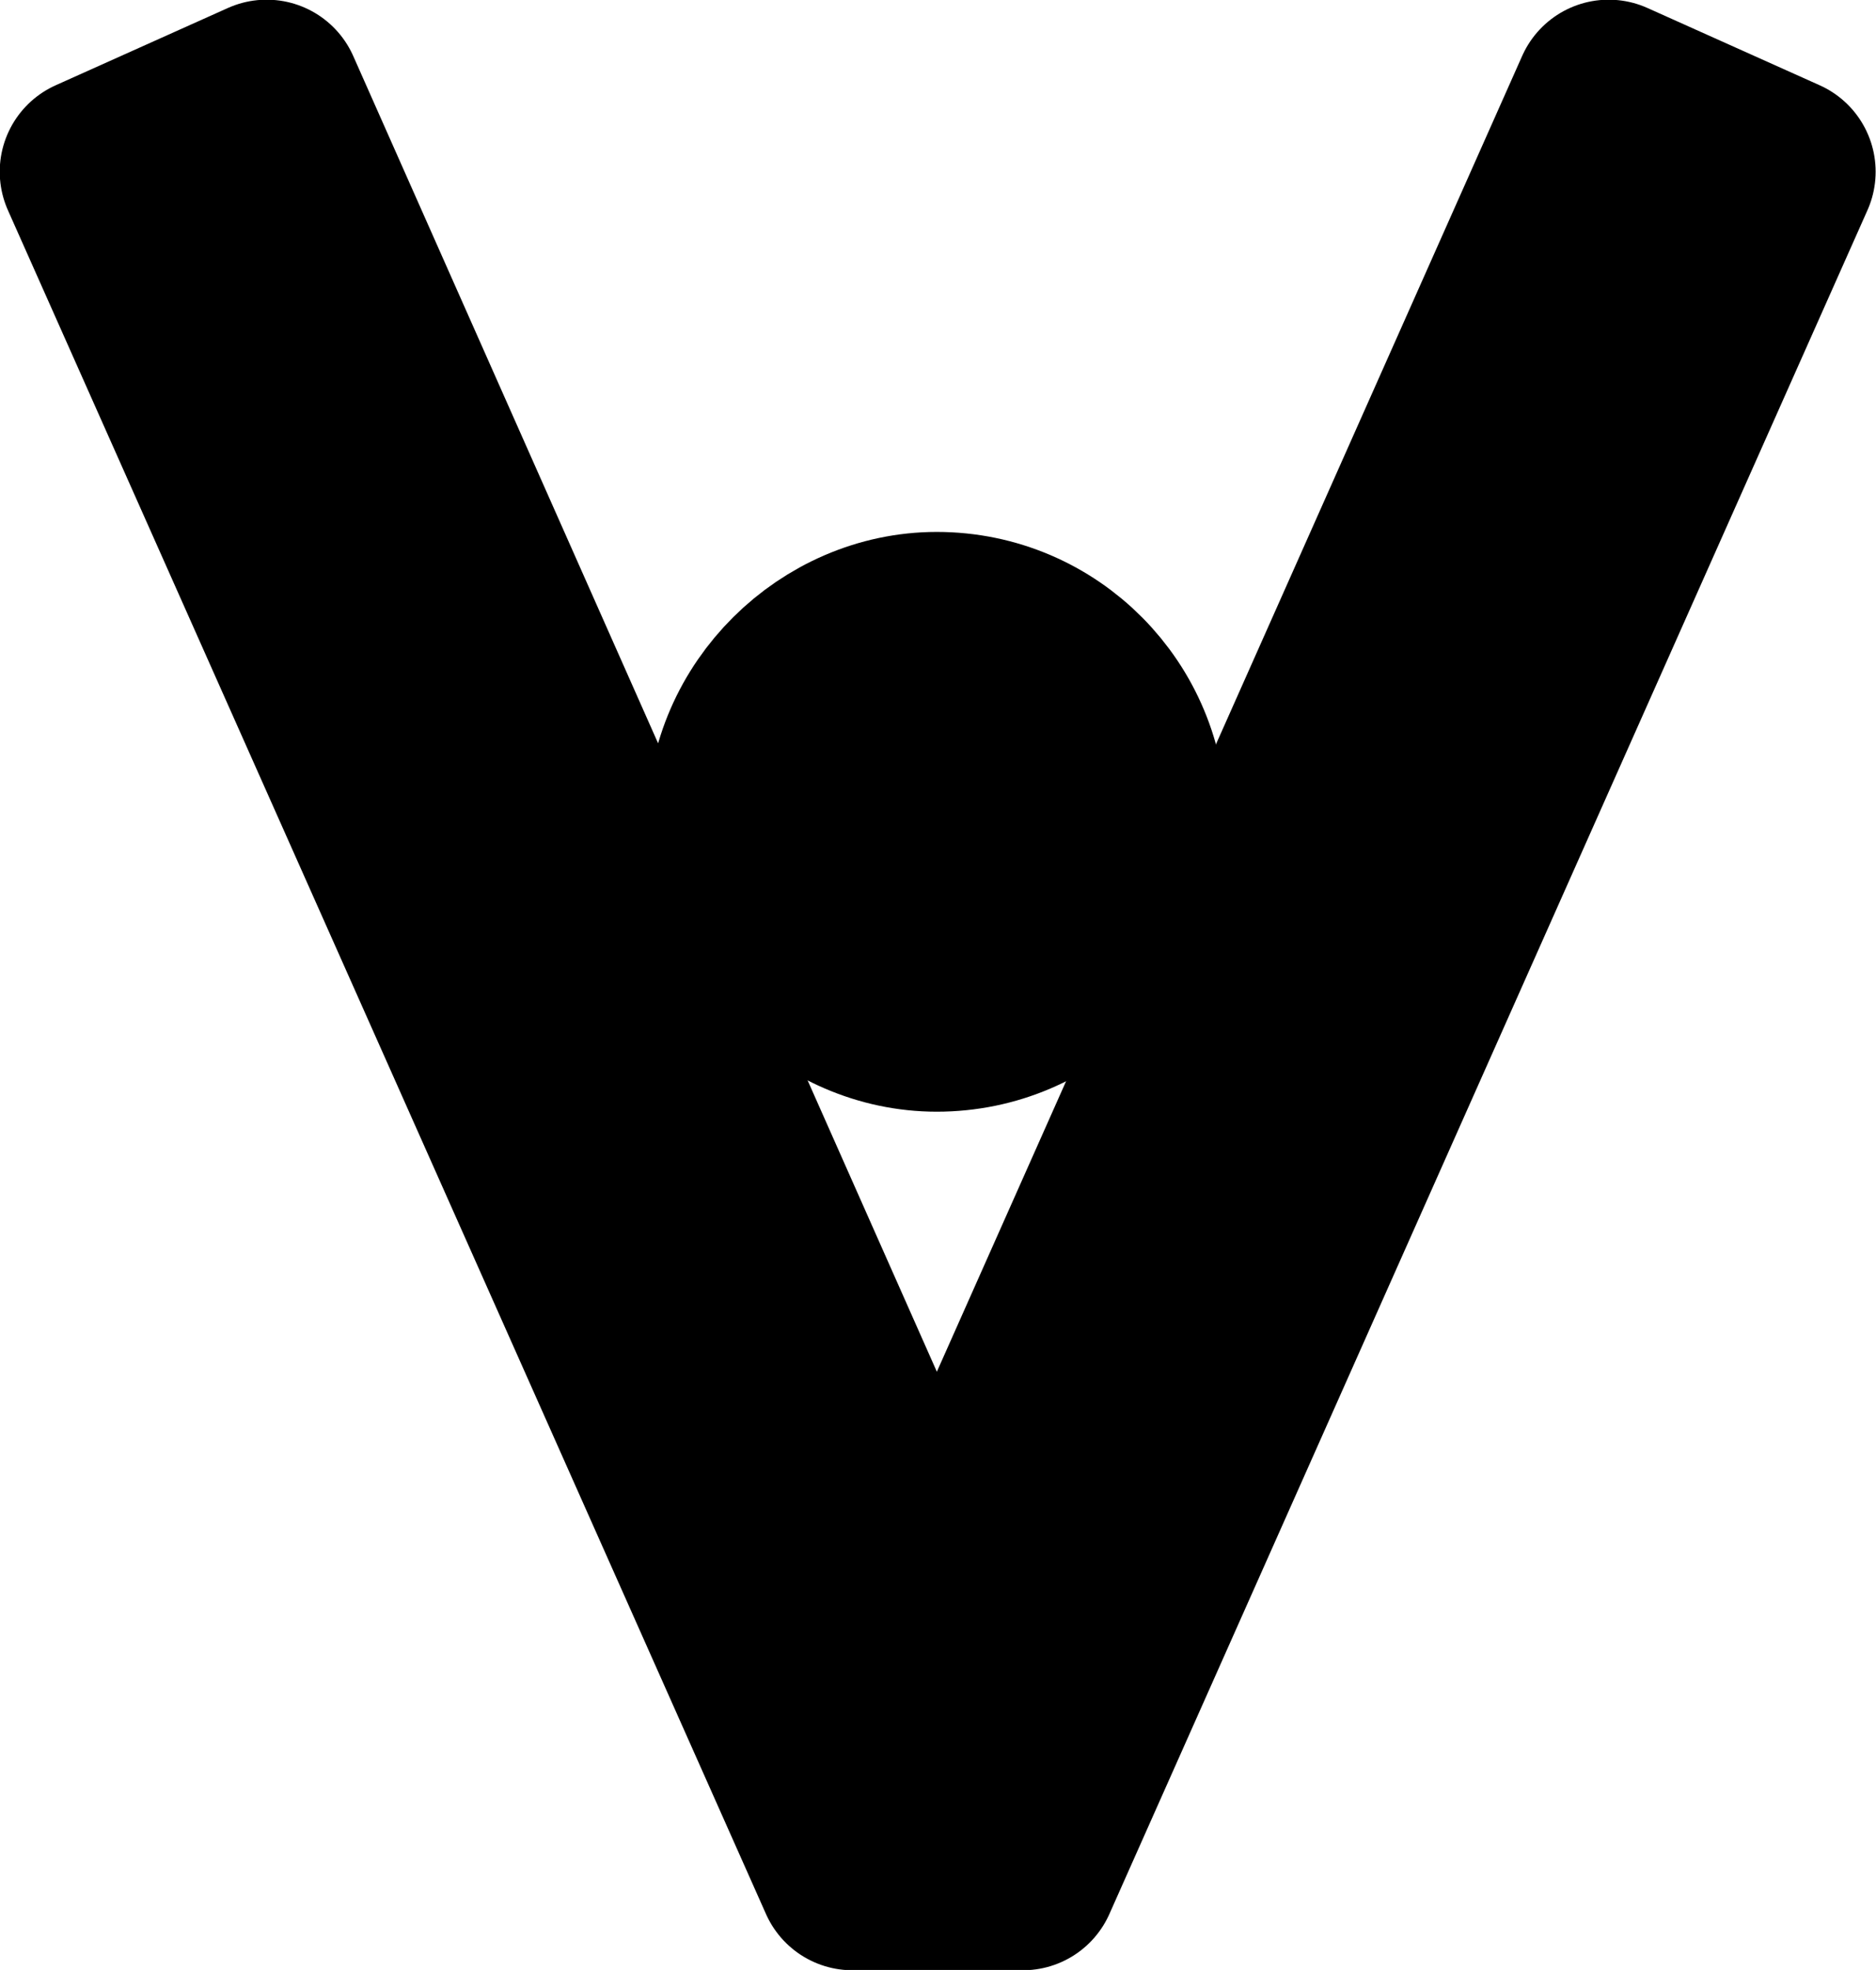
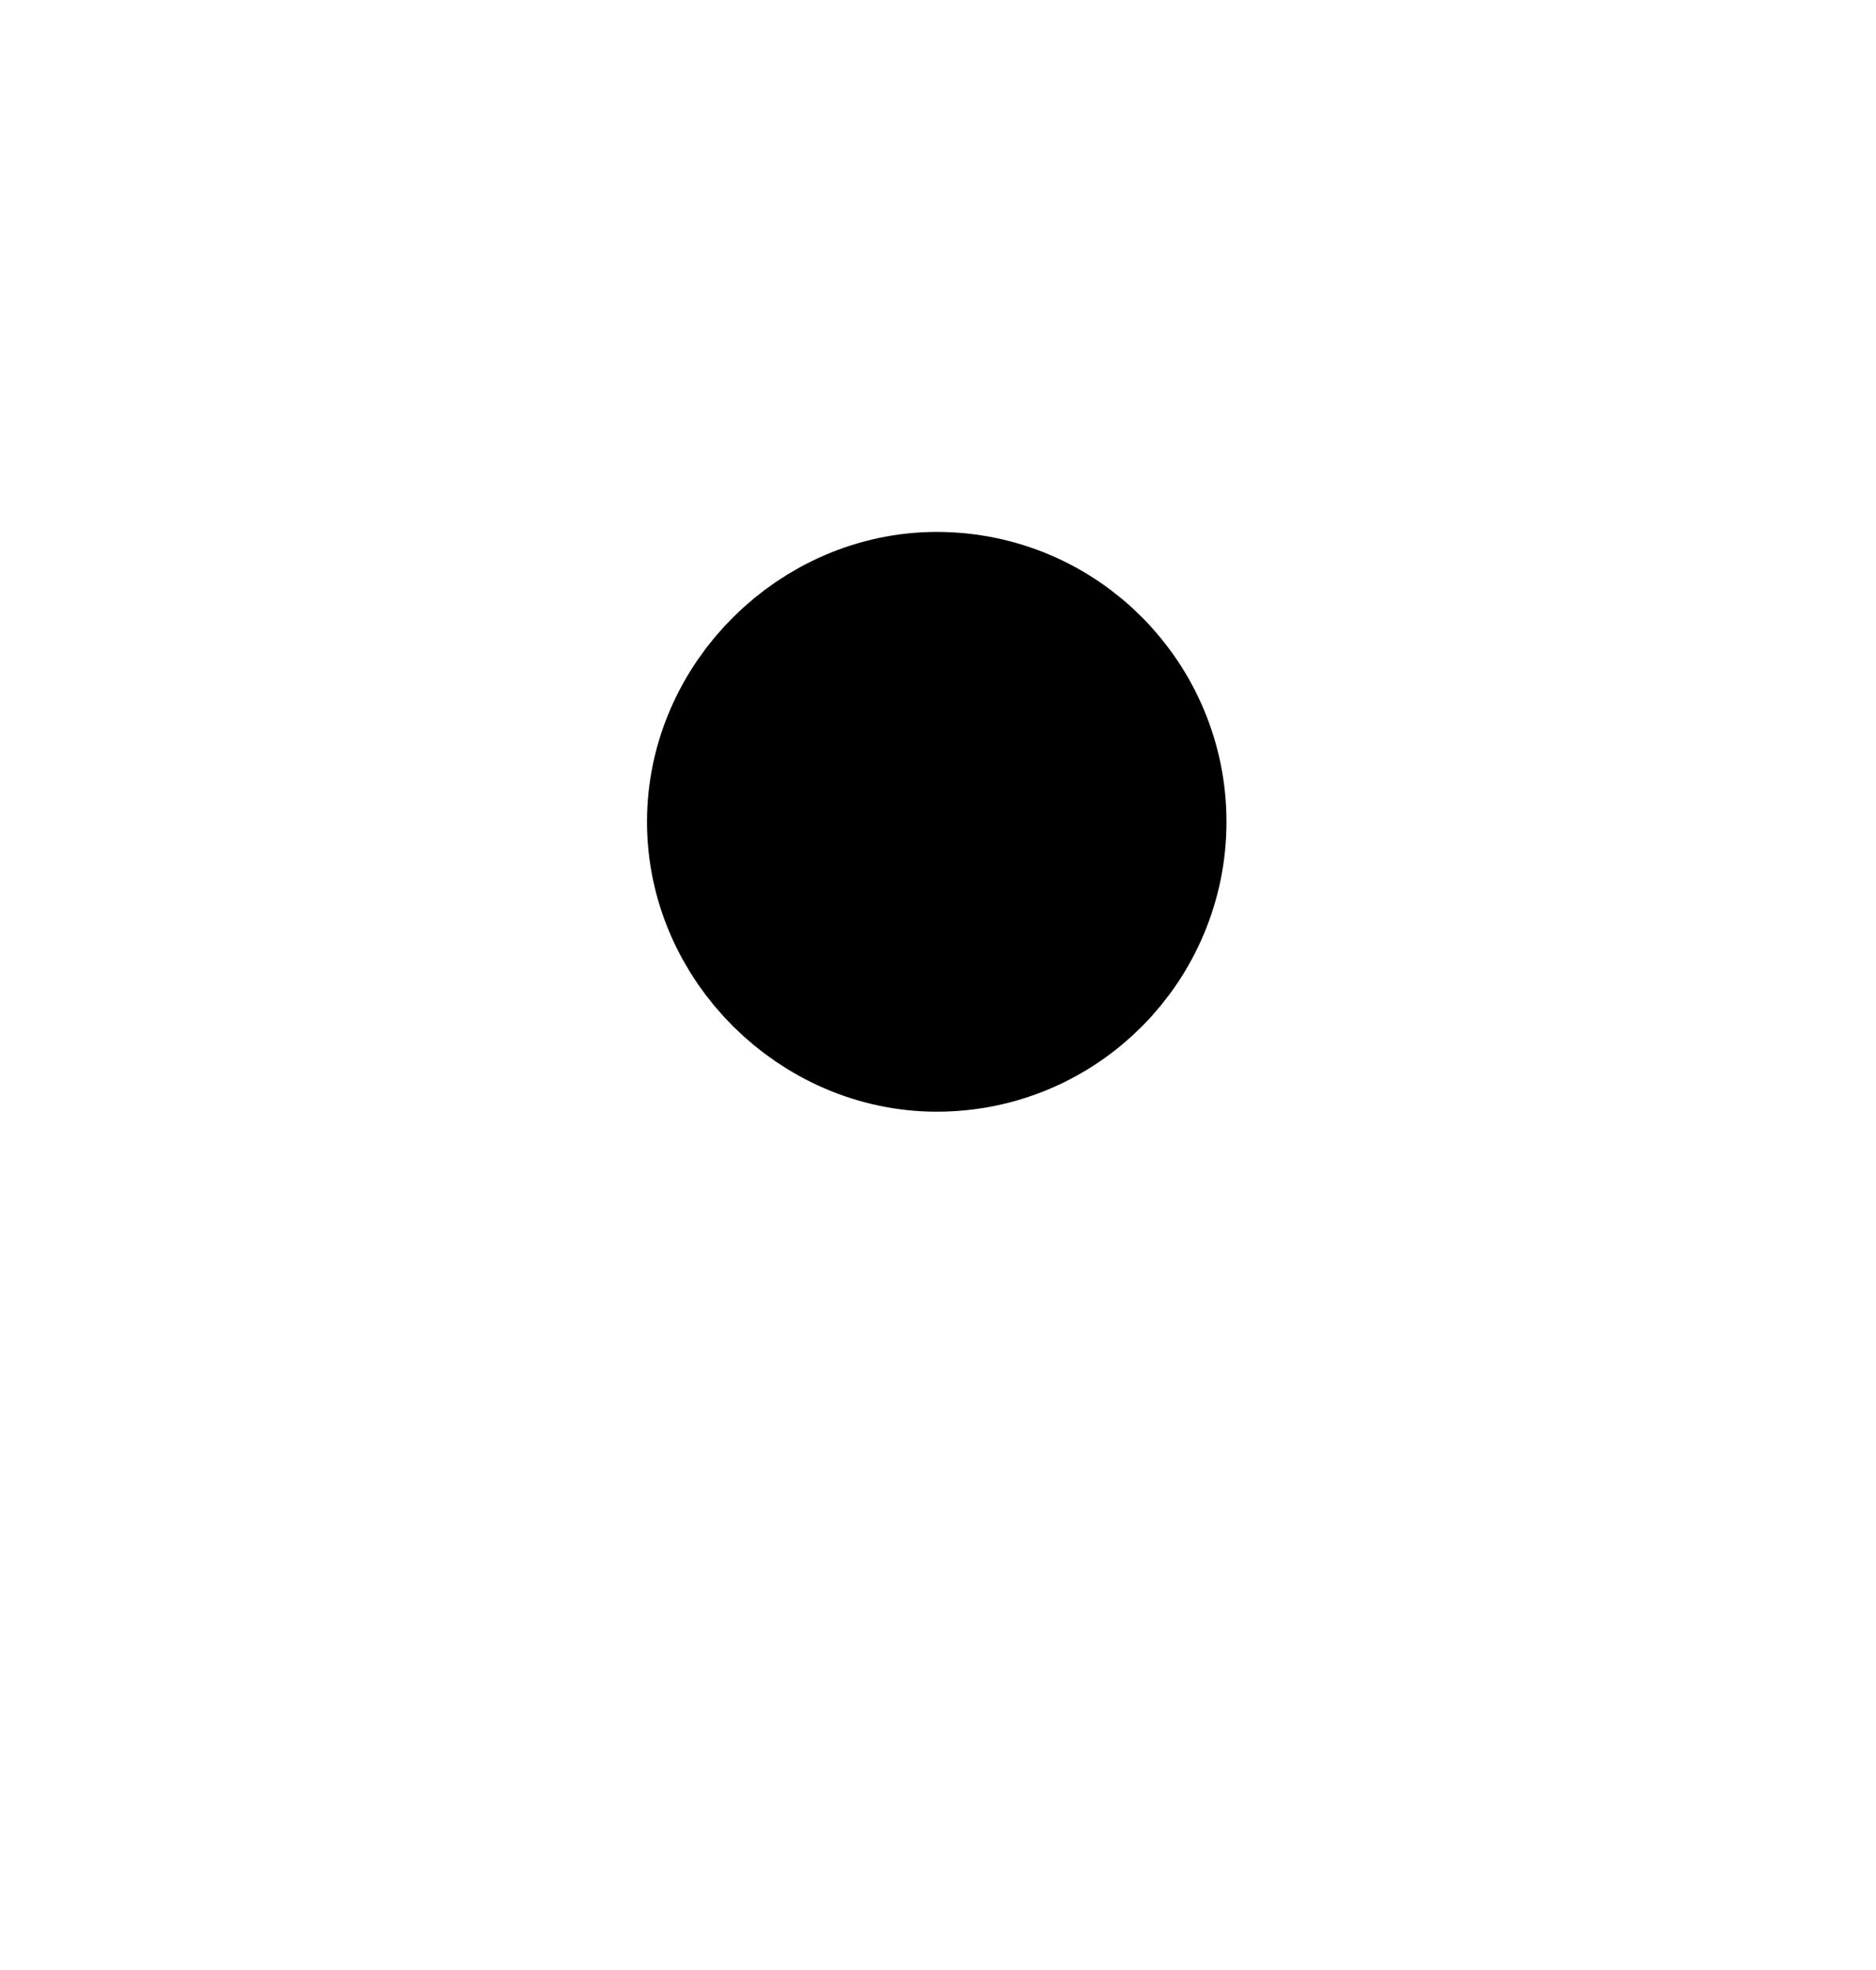
<svg xmlns="http://www.w3.org/2000/svg" width="11.196" height="11.751" viewBox="0 0 2.962 3.109" version="1.1" id="svg1">
  <defs id="defs1" />
  <g id="layer23" transform="translate(-65.978,-6.912)">
-     <path style="font-size:3.585px;line-height:1.4;font-family:'Pigpen Cipher';-inkscape-font-specification:'Pigpen Cipher';display:inline;stroke:#000000;stroke-width:0.299;stroke-linecap:round;stroke-linejoin:round;stroke-miterlimit:19.9" d="M 68.79,7.183 68.518,7.061 67.457,9.445 66.399,7.061 66.127,7.183 67.324,9.872 h 0.269 z" id="path34" />
    <path style="font-size:3.585px;line-height:1.4;font-family:'Pigpen Cipher';-inkscape-font-specification:'Pigpen Cipher';display:inline;stroke:#000000;stroke-width:0.299;stroke-linecap:round;stroke-linejoin:round;stroke-miterlimit:19.9" d="m 67.149,8.209 c 0,0.168 0.143,0.308 0.308,0.308 0.172,0 0.308,-0.14 0.308,-0.308 0,-0.168 -0.136,-0.308 -0.308,-0.308 -0.165,0 -0.308,0.14 -0.308,0.308 z" id="path33" />
  </g>
</svg>